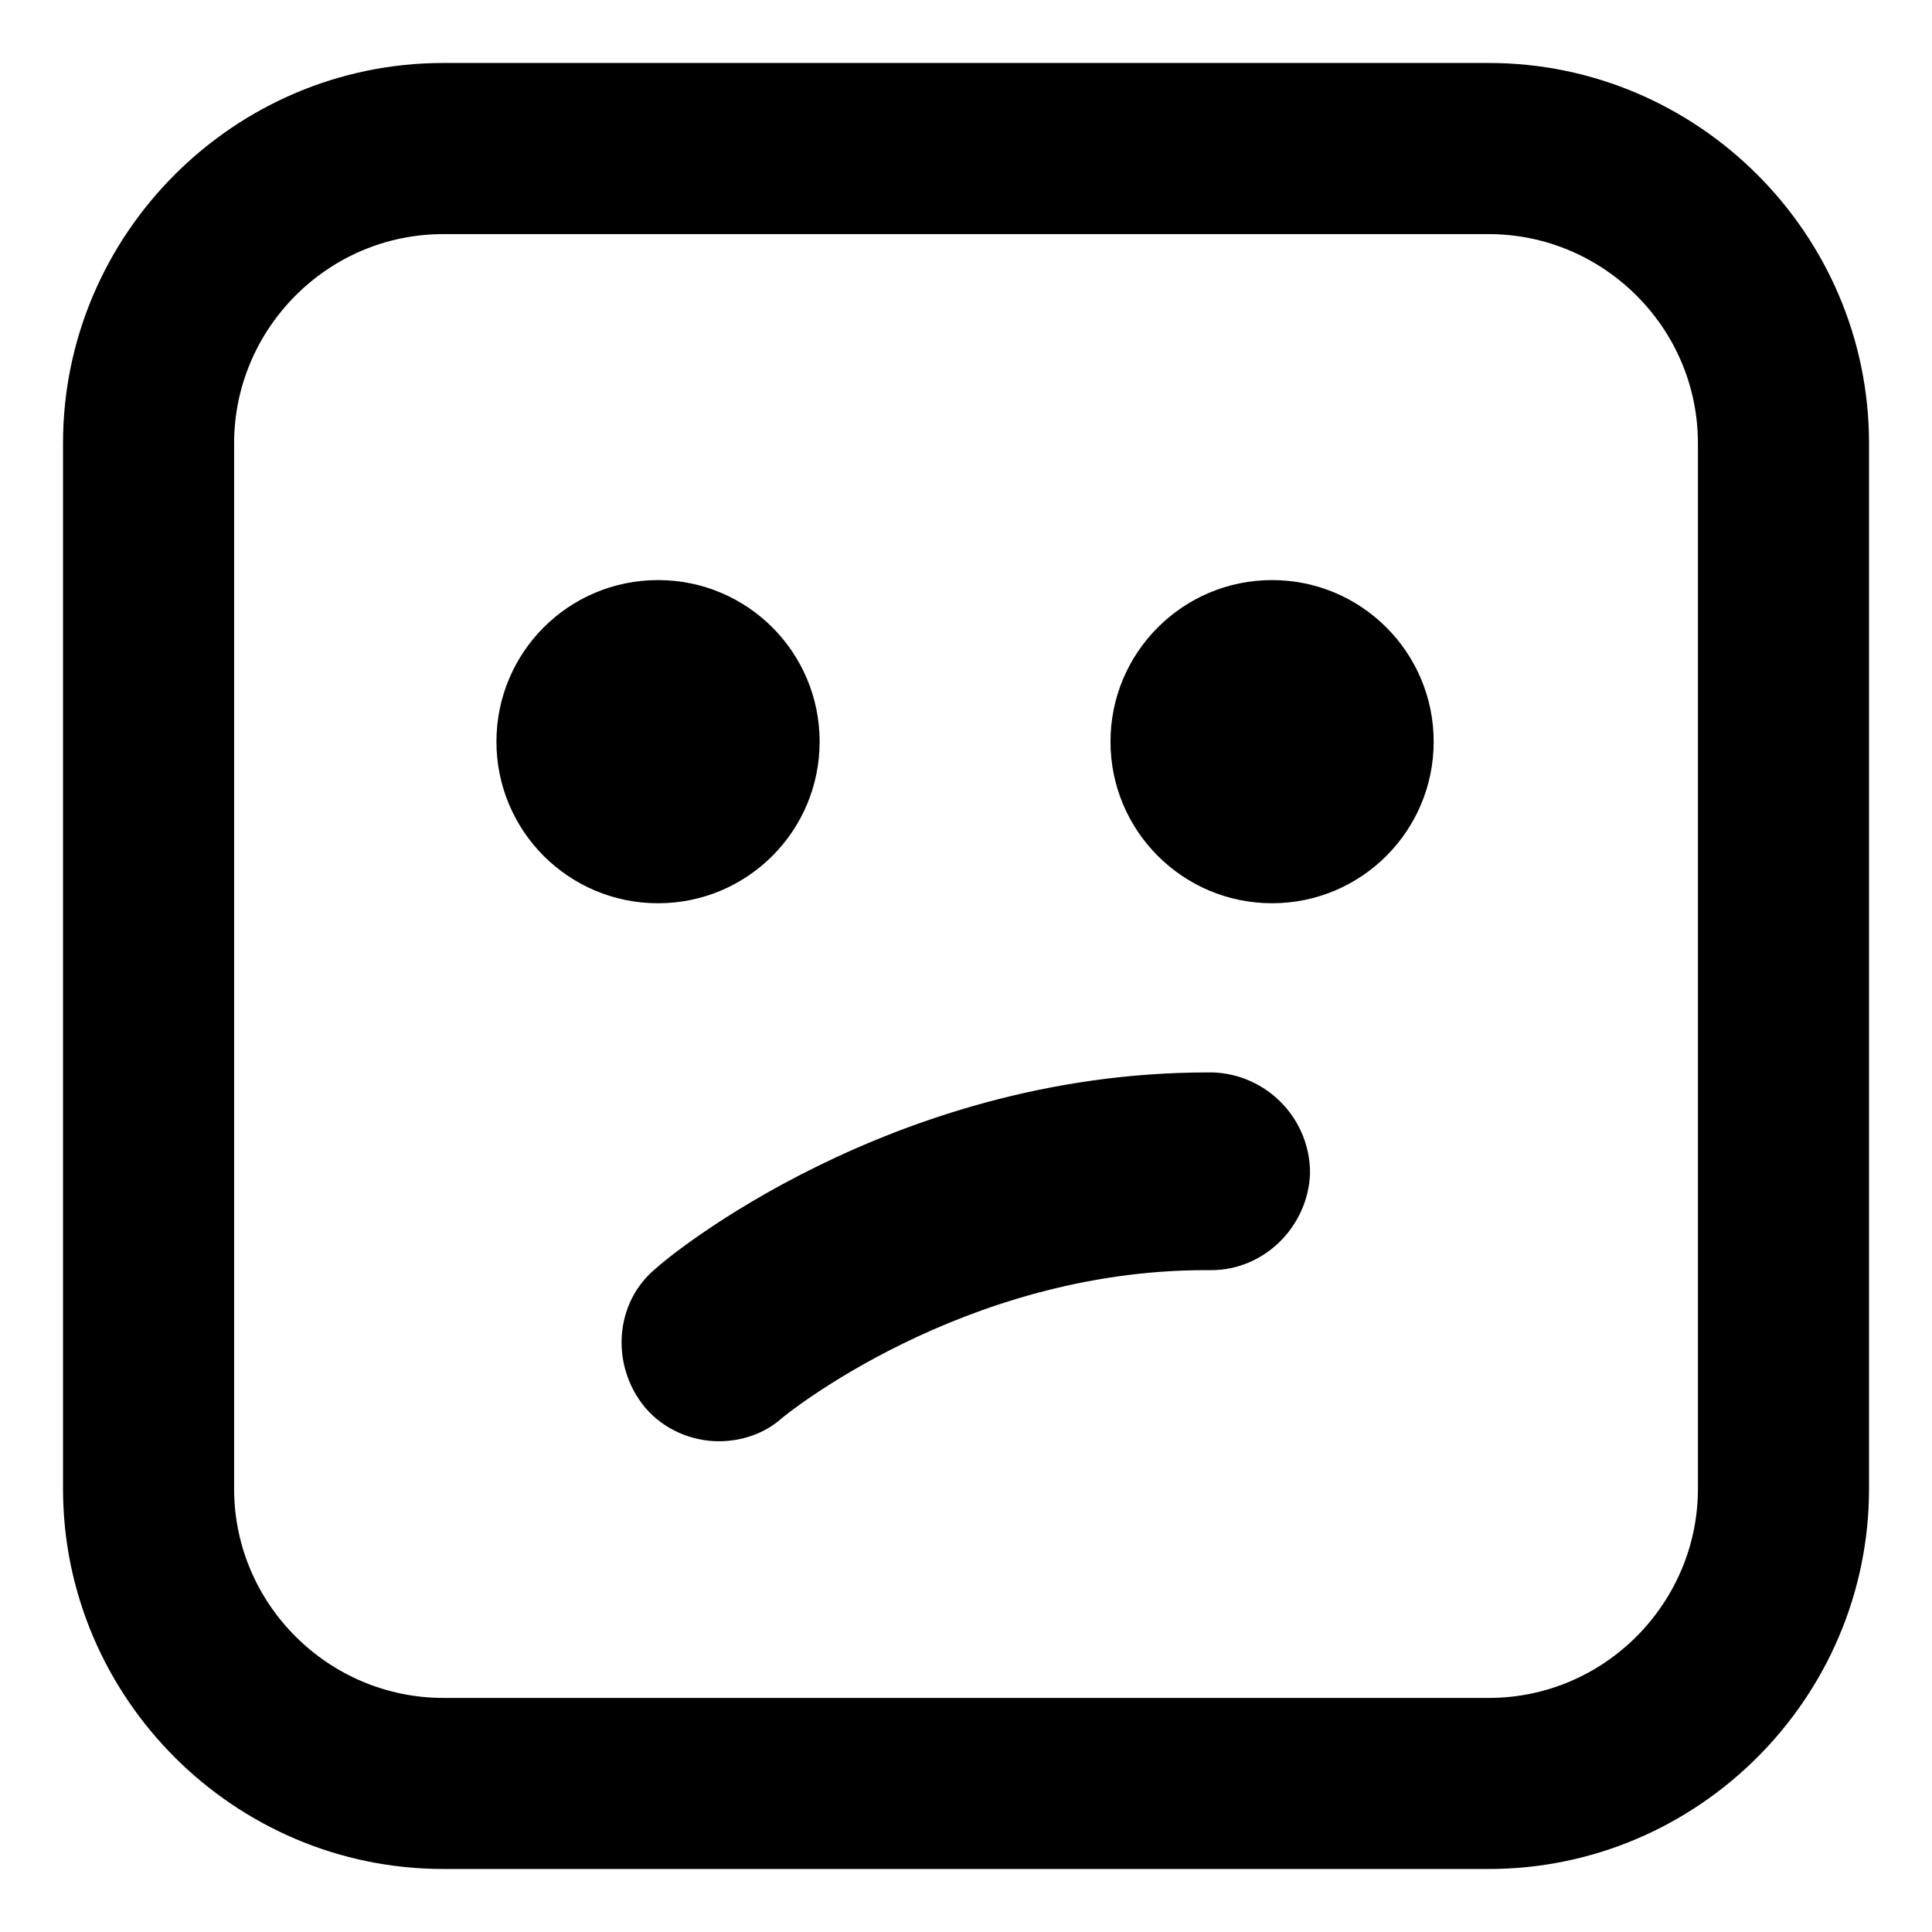
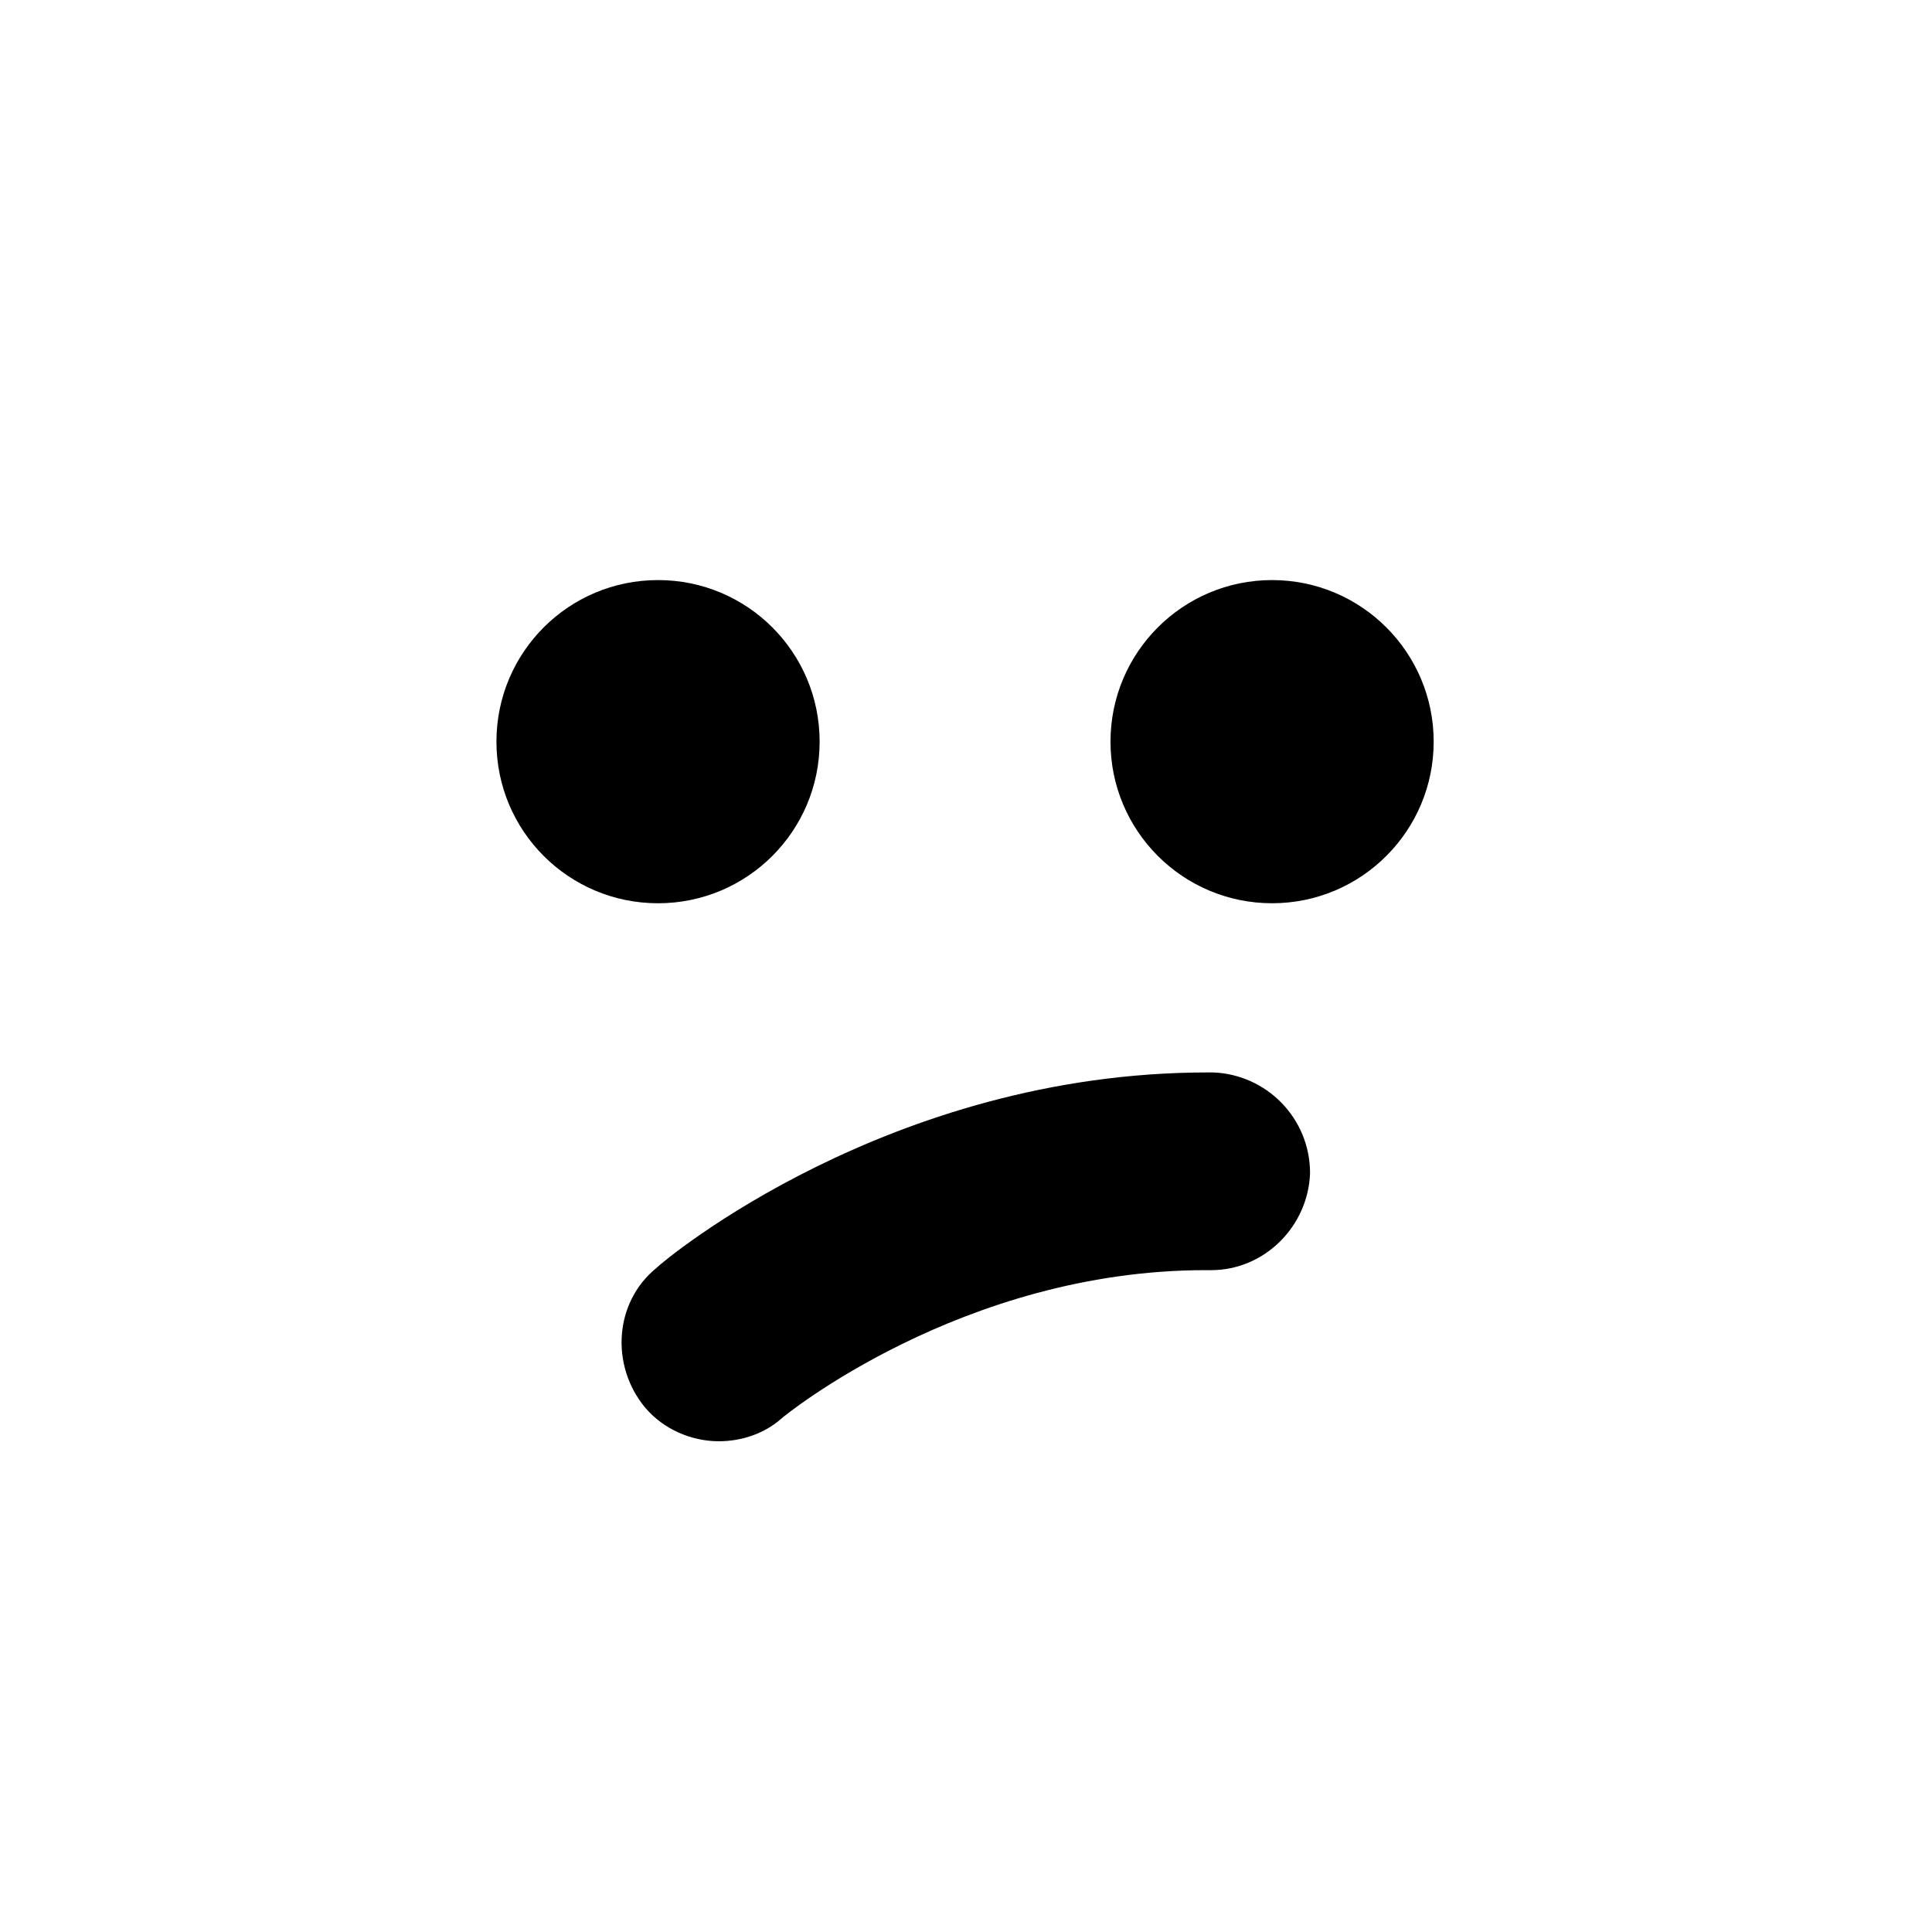
<svg xmlns="http://www.w3.org/2000/svg" fill="#000000" width="800px" height="800px" version="1.1" viewBox="144 144 512 512">
  <g>
-     <path d="m538.55 160.69h-277.09c-55.418 0-100.76 45.344-100.76 100.76v277.09c0 55.418 45.344 100.76 100.76 100.76h277.09c55.418 0 100.76-45.344 100.76-100.76v-277.09c0-55.418-45.344-100.76-100.76-100.76zm55.418 377.86c0 30.23-24.688 55.418-55.418 55.418h-277.09c-30.23 0-55.418-24.688-55.418-55.418v-277.09c0-30.23 24.688-55.418 55.418-55.418h277.09c30.23 0 55.418 24.688 55.418 55.418z" />
    <path d="m465.49 428.21h-1.512c-84.137 0-143.59 49.375-146.11 51.891-11.082 9.07-12.09 25.695-3.023 36.777 5.039 6.047 12.594 9.07 19.648 9.07 6.047 0 12.09-2.016 16.625-6.047 0.504-0.504 47.863-39.297 112.35-39.297h1.512c14.105 0 25.695-11.586 26.199-25.695 0.004-14.605-11.582-26.195-25.691-26.699z" />
    <path d="m361.21 340.55c0-23.68-19.145-42.824-42.824-42.824-23.68 0-42.824 19.145-42.824 42.824 0 23.68 19.145 42.824 42.824 42.824 23.676-0.004 42.824-19.148 42.824-42.824z" />
    <path d="m523.94 340.55c0 23.648-19.176 42.82-42.824 42.82-23.652 0-42.824-19.172-42.824-42.82 0-23.652 19.172-42.824 42.824-42.824 23.648 0 42.824 19.172 42.824 42.824" />
  </g>
</svg>